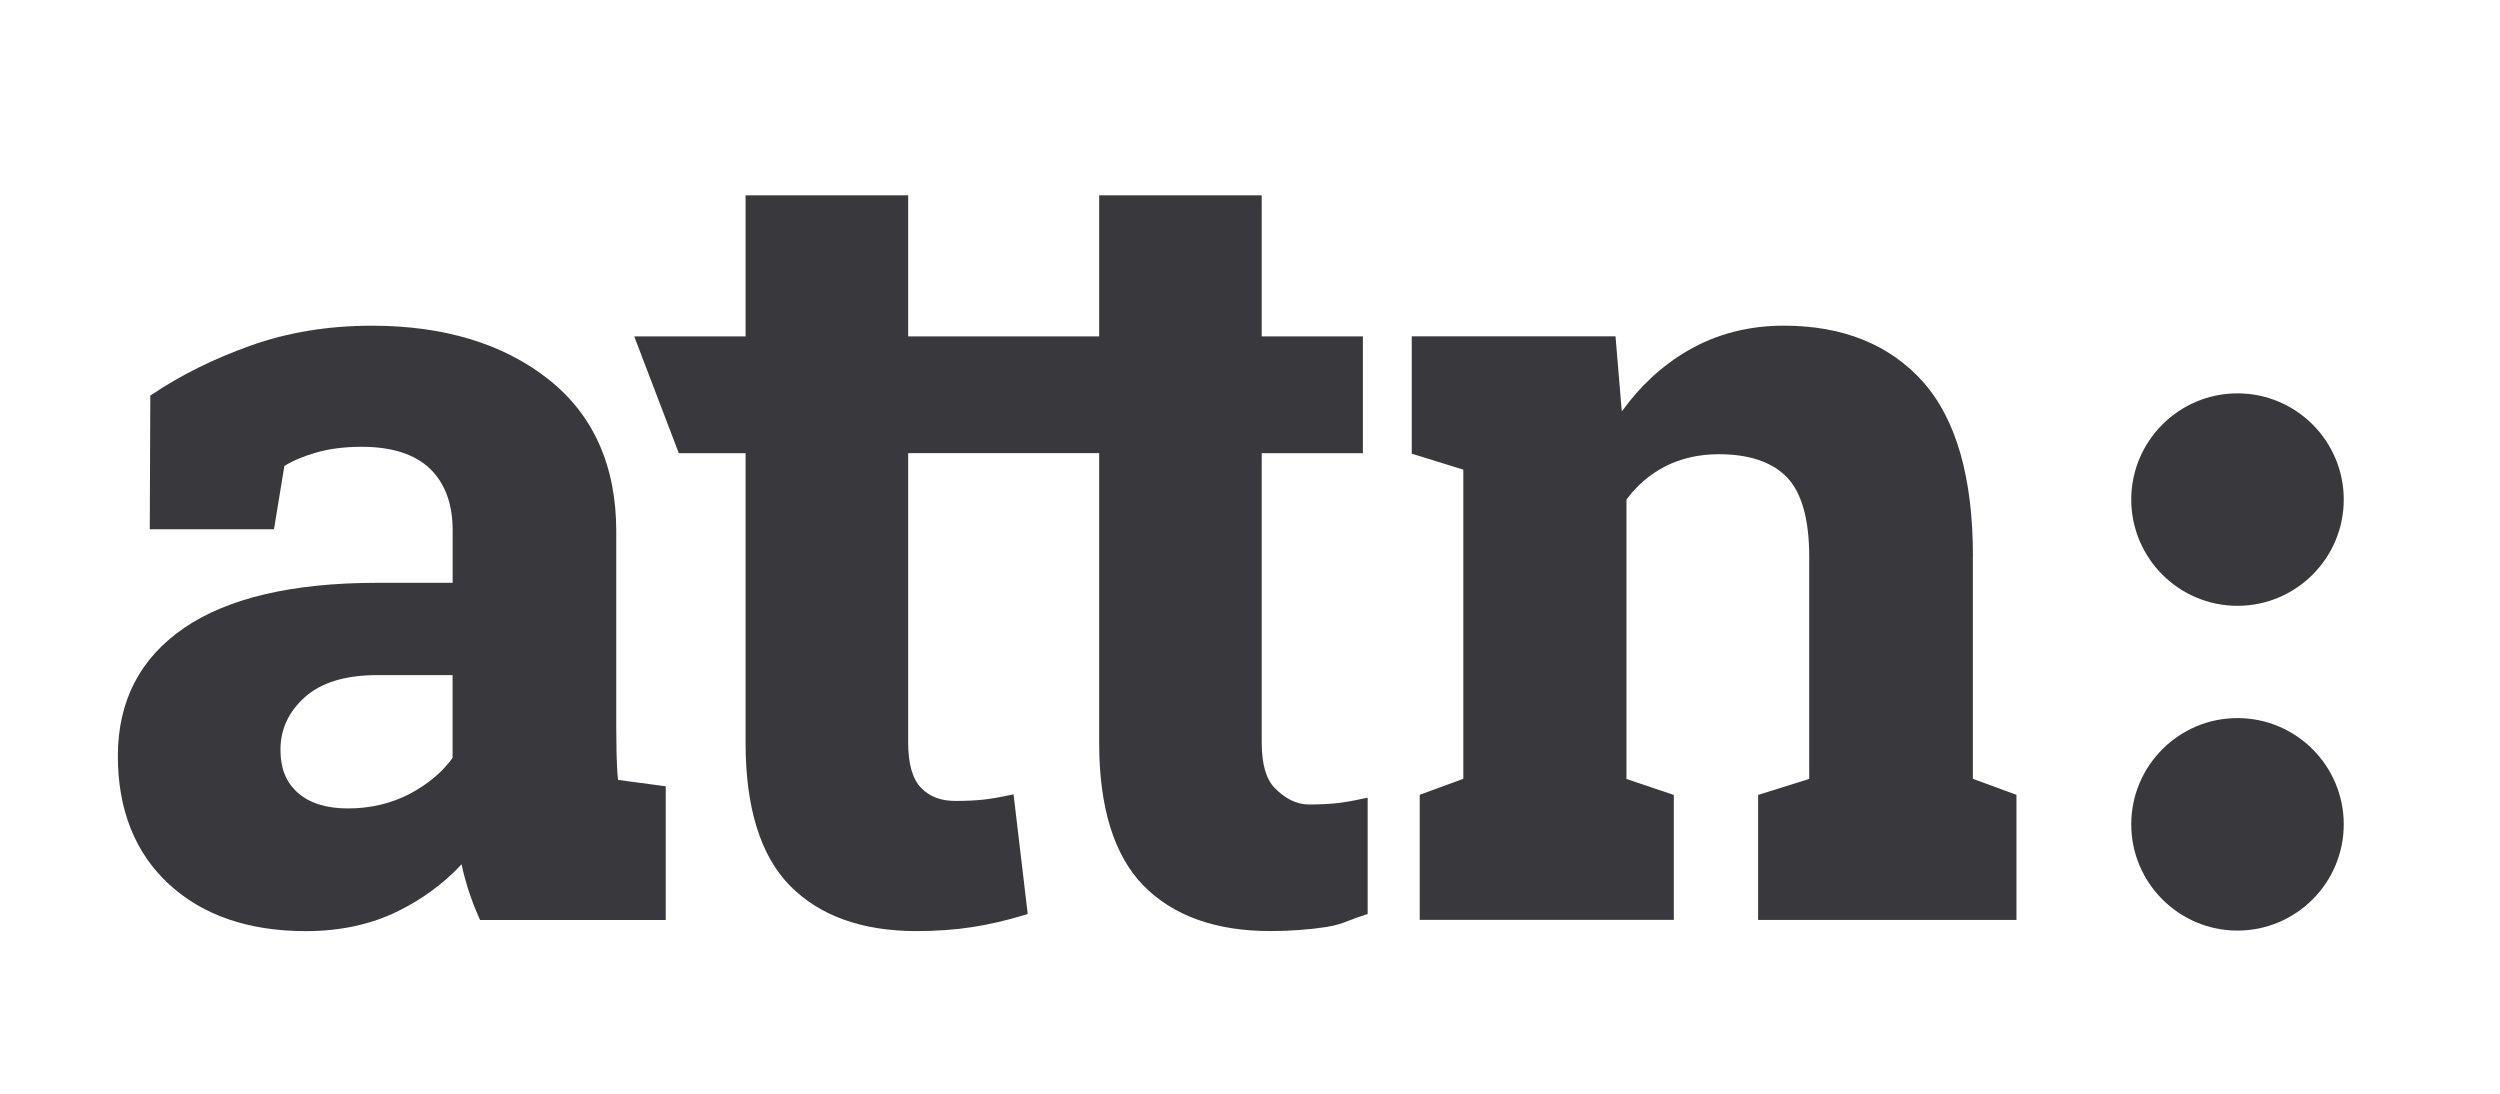
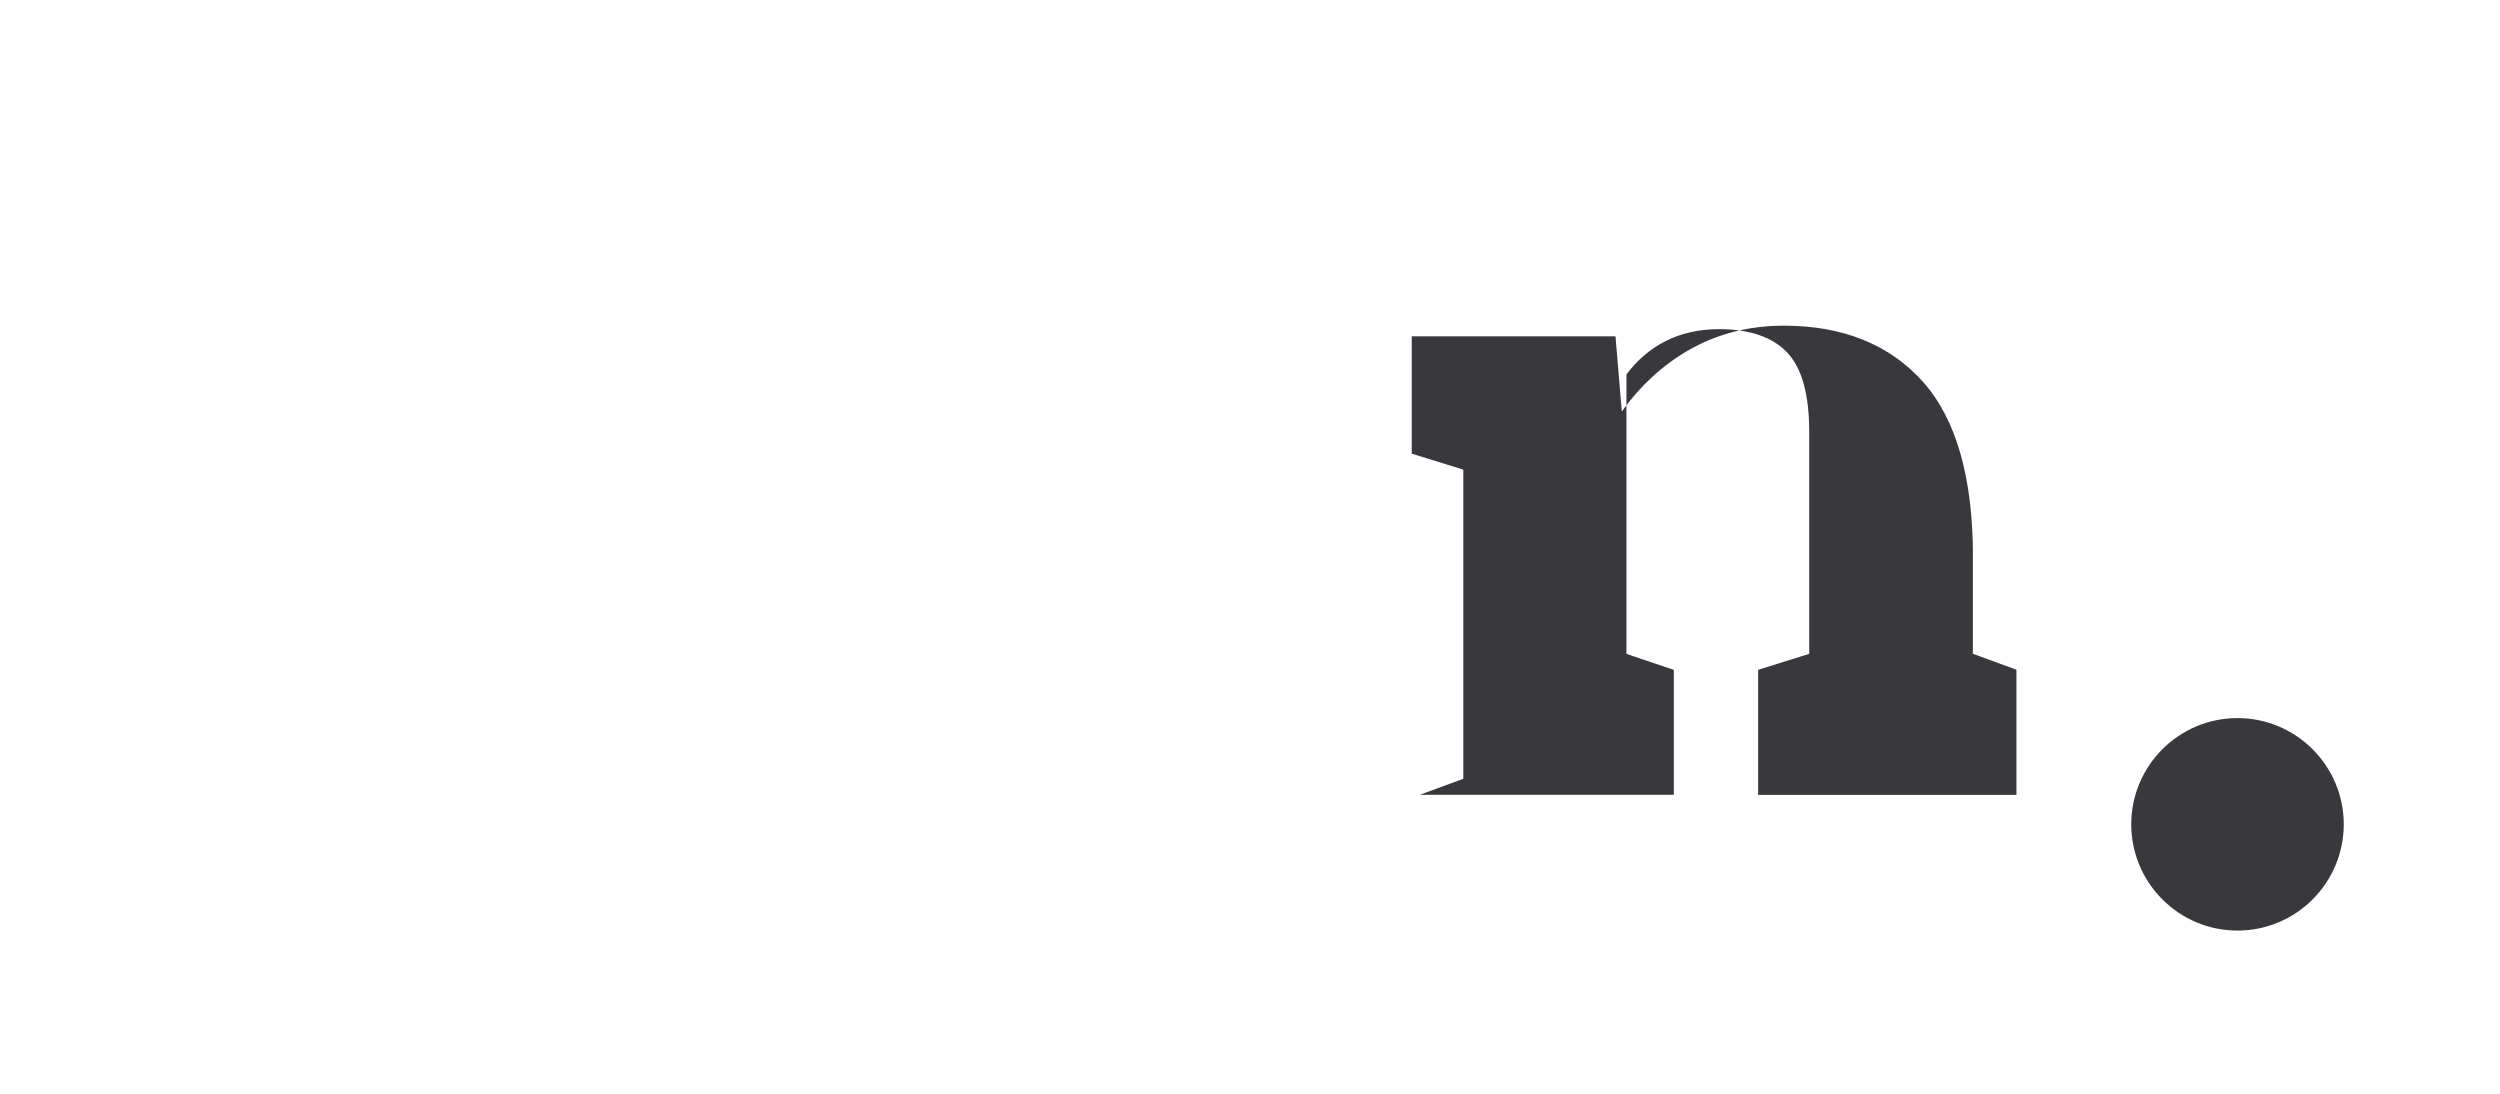
<svg xmlns="http://www.w3.org/2000/svg" version="1.1" id="Layer_1" x="0px" y="0px" width="64px" height="28px" viewBox="0 0 64 28" enable-background="new 0 0 64 28" xml:space="preserve">
  <g>
-     <path fill="#38383d" d="M15.783,19.264c-0.004-0.2-0.007-0.413-0.007-0.638V13.6c0-1.677-0.588-2.989-1.747-3.899   c-1.153-0.905-2.669-1.363-4.509-1.363c-1.114,0-2.159,0.171-3.106,0.51C5.469,9.185,4.62,9.607,3.891,10.099l-0.043,0.029   L3.834,13.55h3.18l0.266-1.621c0.204-0.129,0.472-0.244,0.796-0.338c0.344-0.102,0.743-0.153,1.185-0.153   c0.77,0,1.356,0.188,1.744,0.559c0.386,0.369,0.583,0.9,0.583,1.578v1.345H9.655c-2.154,0-3.813,0.387-4.932,1.149   c-1.132,0.77-1.706,1.875-1.706,3.284c0,1.374,0.439,2.479,1.306,3.28c0.864,0.799,2.044,1.204,3.507,1.204   c0.882,0,1.678-0.173,2.367-0.515c0.622-0.308,1.166-0.71,1.62-1.196c0.041,0.2,0.094,0.401,0.156,0.601   c0.083,0.262,0.181,0.519,0.29,0.765l0.027,0.06h4.753v-3.423l-1.222-0.163C15.8,19.772,15.787,19.453,15.783,19.264z M7.8,17.851   c0.415-0.376,1.04-0.568,1.854-0.568h1.932v2.119c-0.261,0.363-0.629,0.672-1.092,0.918c-0.474,0.249-1.008,0.376-1.588,0.376   c-0.546,0-0.976-0.133-1.277-0.397C7.326,20.033,7.18,19.676,7.18,19.2C7.18,18.67,7.383,18.229,7.8,17.851z" />
-     <path fill="#38383d" d="M34.215,20.562c-0.2,0.021-0.438,0.033-0.705,0.033c-0.312,0-0.609-0.145-0.883-0.429   C32.41,19.942,32.3,19.553,32.3,19.01v-7.408h2.59V8.611H32.3V5h-4.161v3.611h-4.89V5h-4.162v3.611h-2.851l1.142,2.991h1.709v7.422   c0,1.654,0.382,2.883,1.138,3.652c0.757,0.769,1.846,1.16,3.238,1.16c0.51,0,0.991-0.035,1.432-0.103   c0.441-0.07,0.891-0.173,1.336-0.311l0.079-0.023l-0.363-3.063l-0.106,0.021c-0.25,0.054-0.479,0.092-0.678,0.115   c-0.199,0.02-0.435,0.032-0.704,0.032c-0.375,0-0.663-0.109-0.883-0.338c-0.216-0.225-0.327-0.614-0.327-1.157v-7.408h4.89v7.422   c0,1.654,0.383,2.883,1.138,3.652c0.756,0.769,1.845,1.16,3.238,1.16c0.511,0,0.992-0.035,1.433-0.103   c0.281-0.044,0.433-0.104,0.607-0.173c0.104-0.04,0.222-0.086,0.388-0.138l0.069-0.021v-2.979l-0.12,0.024   C34.644,20.501,34.415,20.54,34.215,20.562z" />
-     <path fill="#38383d" d="M50.507,14.24c0-2.013-0.43-3.515-1.279-4.465c-0.851-0.954-2.048-1.438-3.562-1.438   c-0.902,0-1.731,0.215-2.461,0.641c-0.651,0.379-1.219,0.902-1.687,1.557l-0.161-1.925h-5.216v3.004l1.32,0.409v7.914l-1.116,0.41   v3.202h6.505v-3.198l-1.213-0.409v-7.154c0.269-0.363,0.603-0.649,0.994-0.85c0.403-0.205,0.864-0.31,1.373-0.31   c0.777,0,1.362,0.199,1.741,0.59c0.379,0.393,0.571,1.078,0.571,2.036v5.686l-1.308,0.41v3.2h6.613v-3.202l-1.116-0.41V14.24z" />
-     <path fill="#38383d" d="M57.28,15.509c1.499,0,2.72-1.22,2.72-2.72c0-1.5-1.221-2.719-2.72-2.719c-1.5,0-2.72,1.22-2.72,2.719   C54.561,14.289,55.78,15.509,57.28,15.509z" />
+     <path fill="#38383d" d="M50.507,14.24c0-2.013-0.43-3.515-1.279-4.465c-0.851-0.954-2.048-1.438-3.562-1.438   c-0.902,0-1.731,0.215-2.461,0.641c-0.651,0.379-1.219,0.902-1.687,1.557l-0.161-1.925h-5.216v3.004l1.32,0.409v7.914l-1.116,0.41   h6.505v-3.198l-1.213-0.409v-7.154c0.269-0.363,0.603-0.649,0.994-0.85c0.403-0.205,0.864-0.31,1.373-0.31   c0.777,0,1.362,0.199,1.741,0.59c0.379,0.393,0.571,1.078,0.571,2.036v5.686l-1.308,0.41v3.2h6.613v-3.202l-1.116-0.41V14.24z" />
    <path fill="#38383d" d="M57.28,18.383c-1.5,0-2.72,1.219-2.72,2.72c0,1.499,1.22,2.72,2.72,2.72c1.499,0,2.72-1.221,2.72-2.72   C60,19.602,58.779,18.383,57.28,18.383z" />
  </g>
  <g>
</g>
  <g>
</g>
  <g>
</g>
  <g>
</g>
  <g>
</g>
  <g>
</g>
</svg>